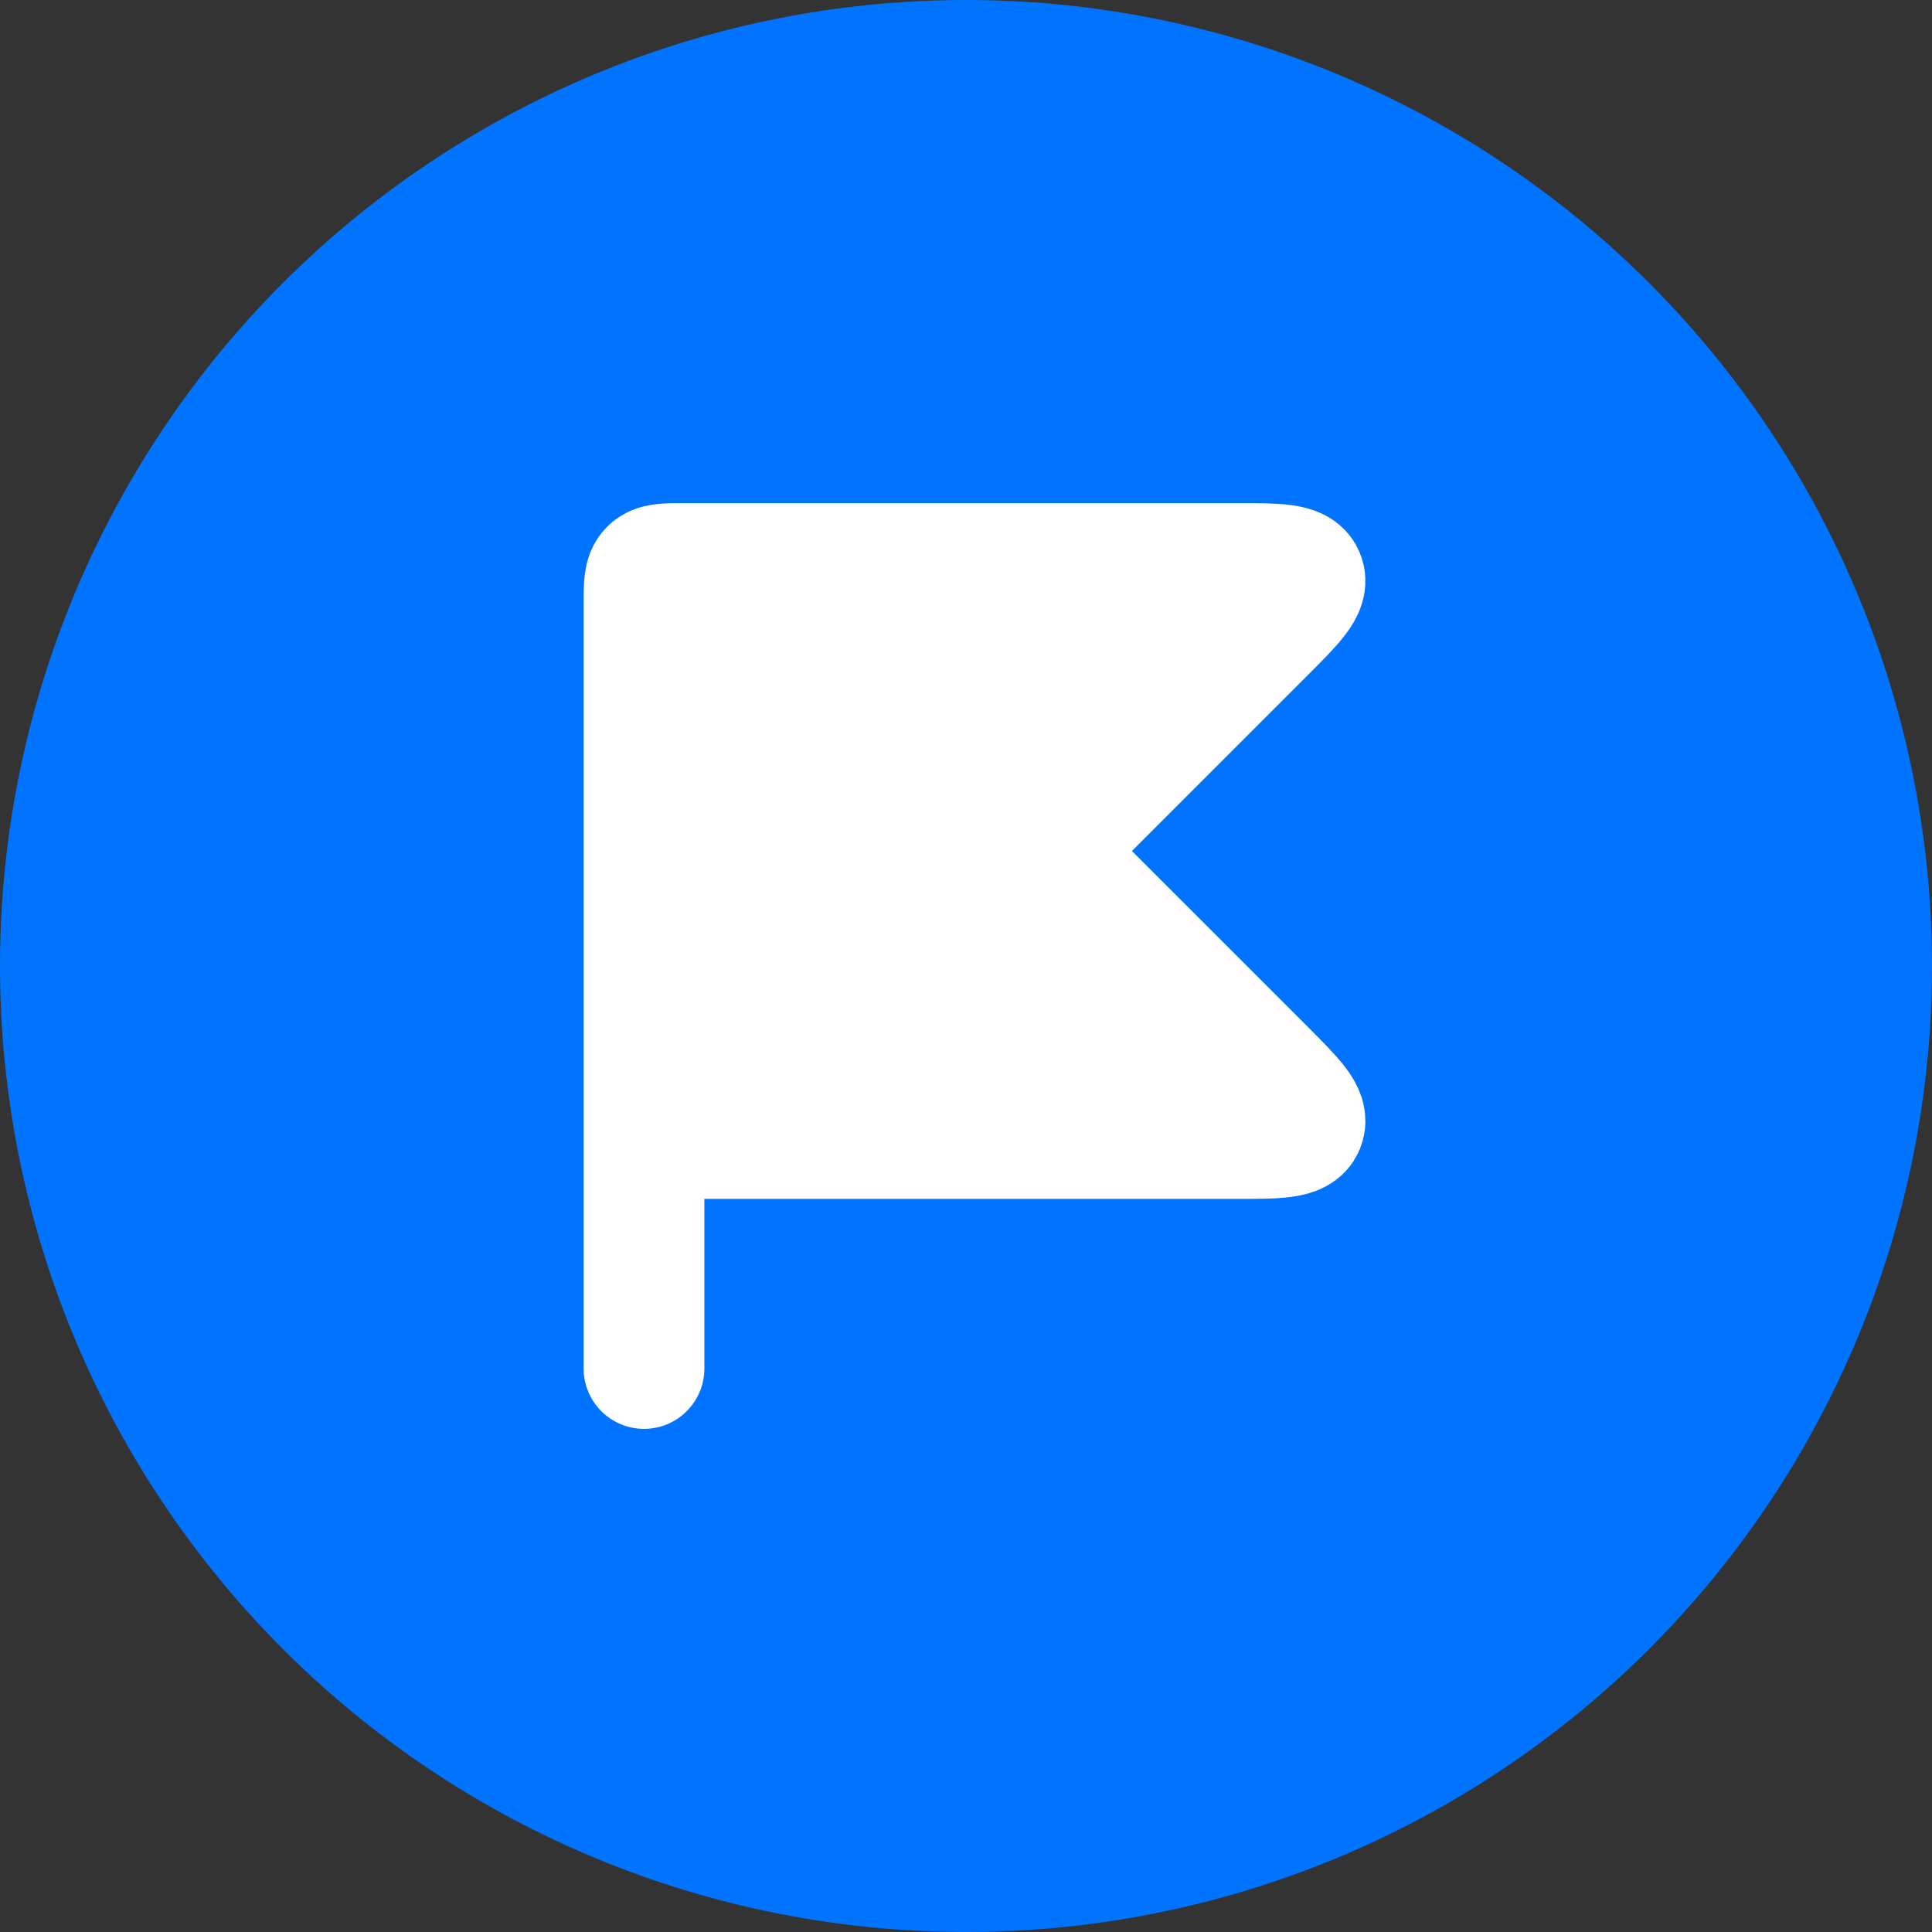
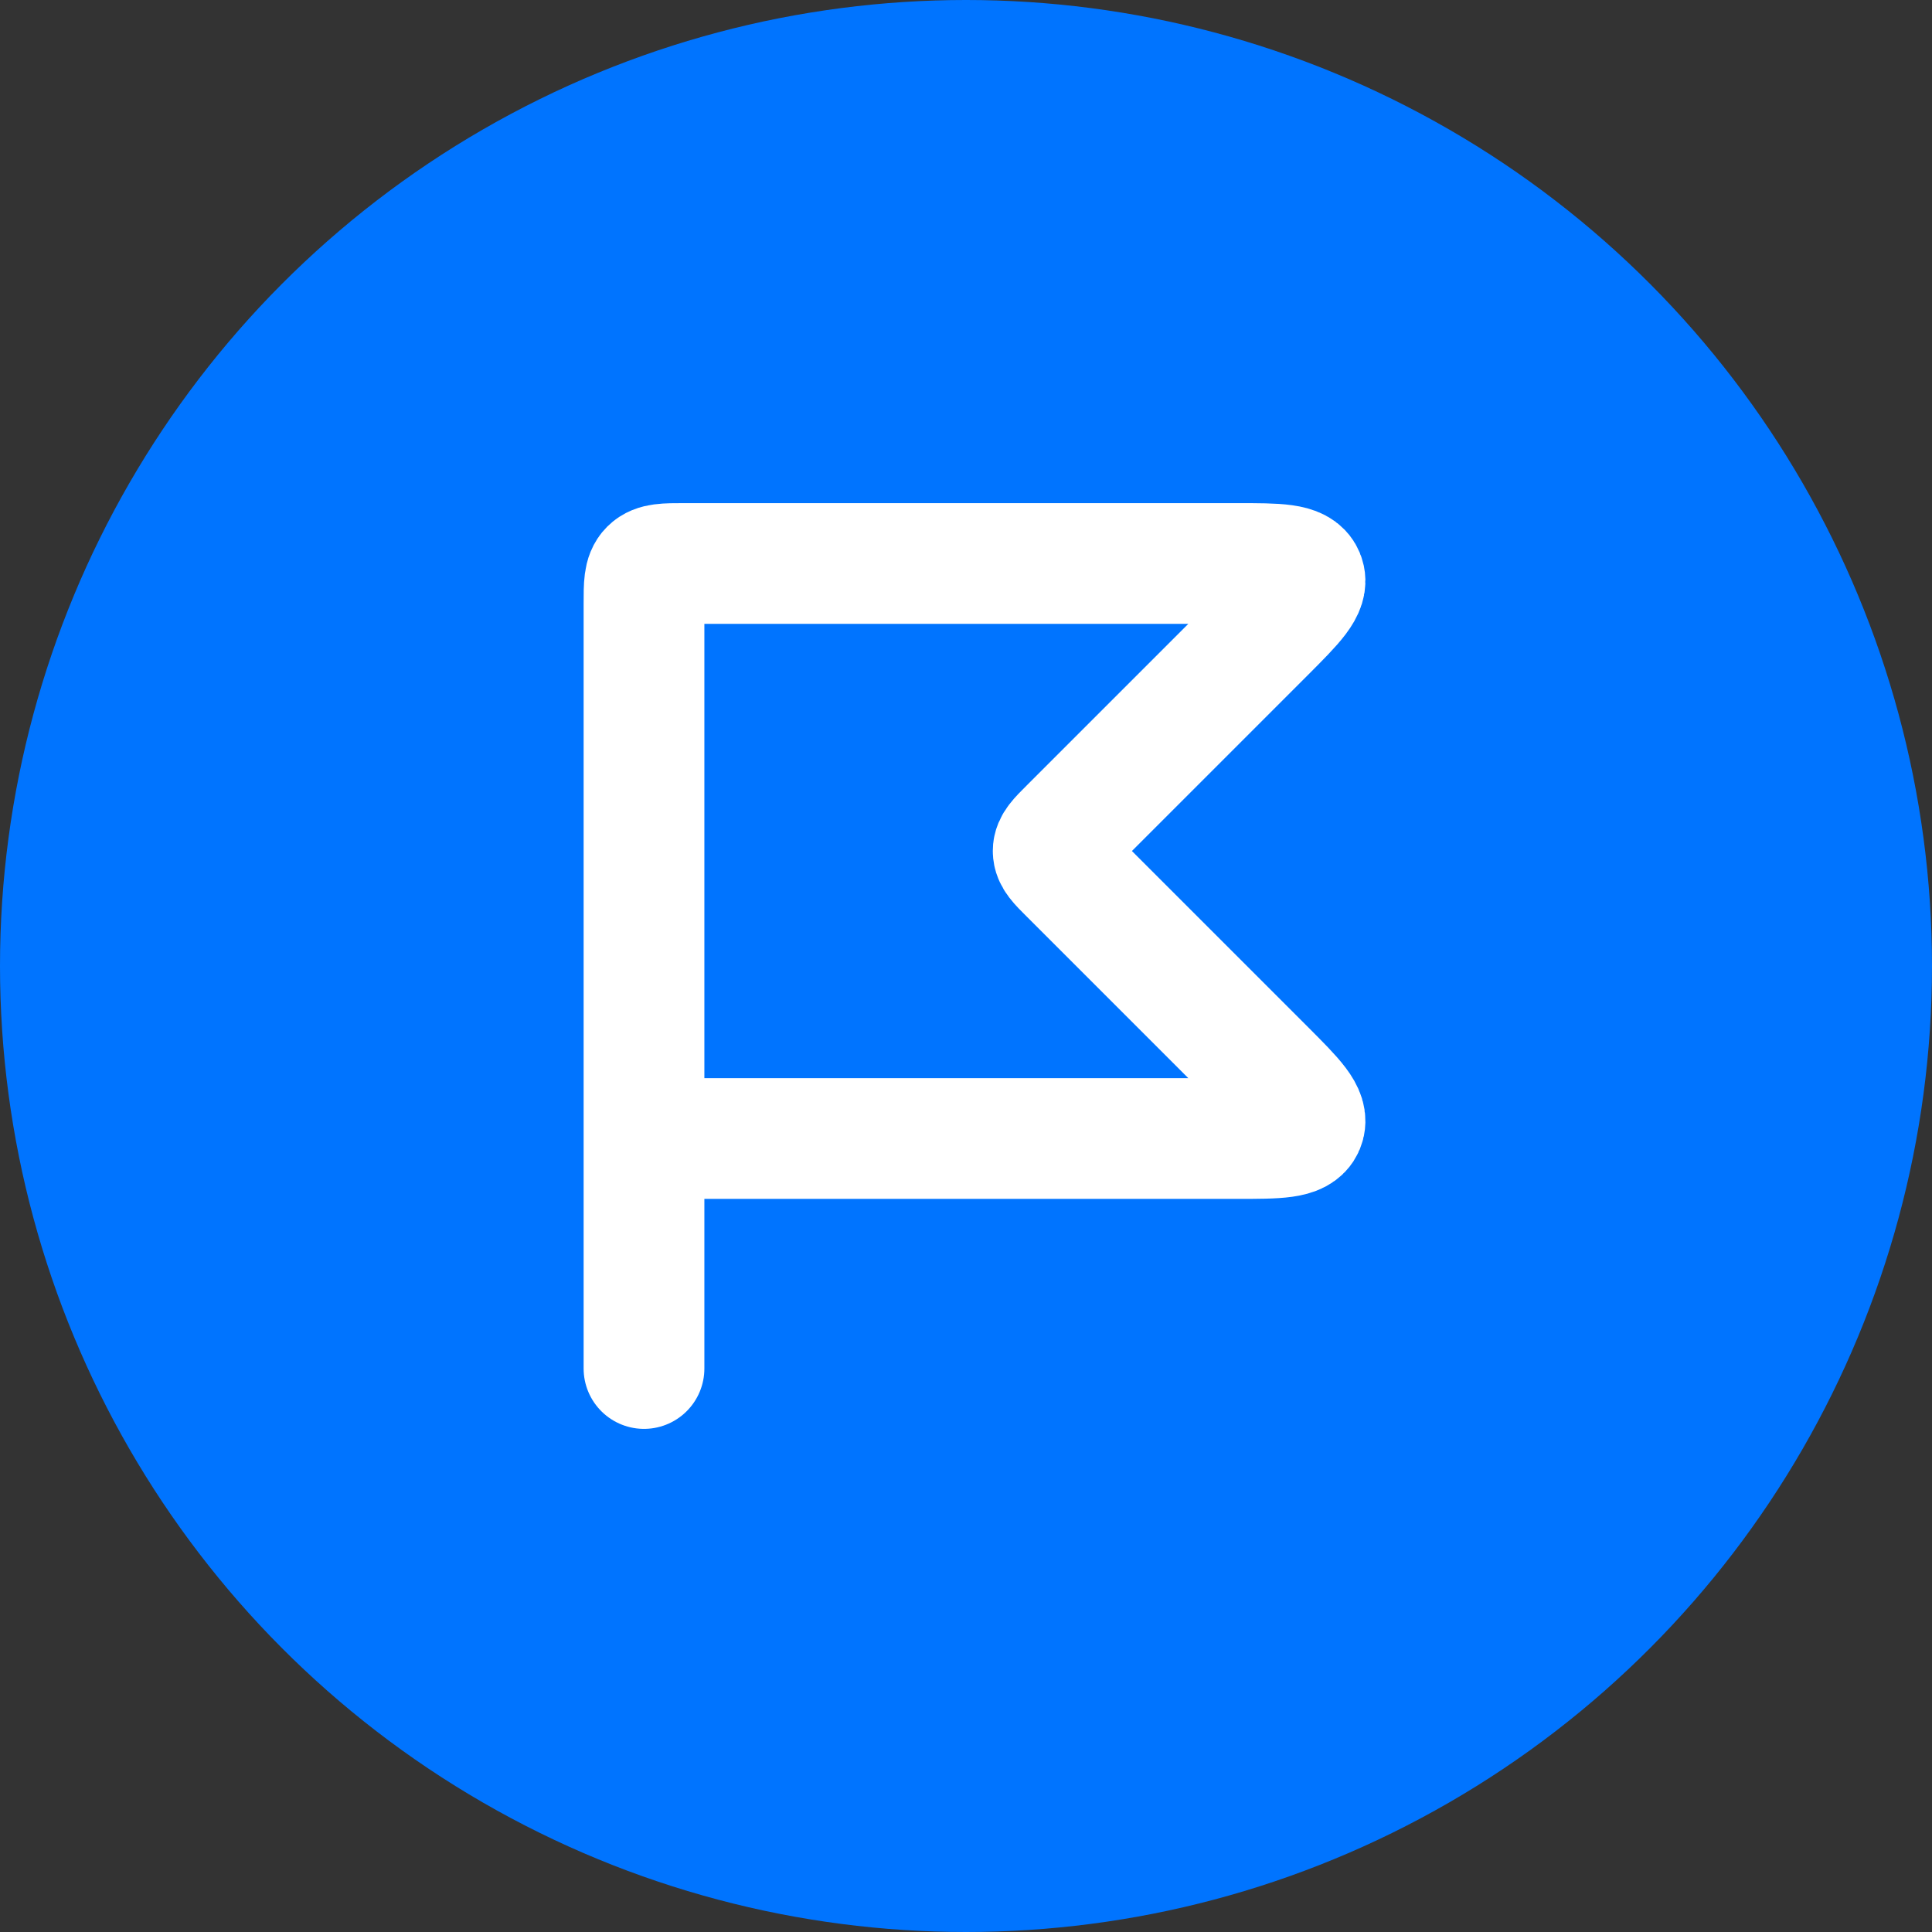
<svg xmlns="http://www.w3.org/2000/svg" fill="none" viewBox="0 0 24 24" height="24" width="24">
  <rect x="0" y="0" width="24" height="24" fill="#333333" stroke="none" />
  <circle fill="#0074FF" r="12" cy="12" cx="12" />
-   <path fill="white" d="M8 7.5V14.143H15.364C15.878 14.143 16.135 14.143 16.199 13.989C16.263 13.834 16.081 13.653 15.718 13.289L13.283 10.854C13.149 10.721 13.083 10.654 13.083 10.571C13.083 10.489 13.149 10.422 13.283 10.289L15.718 7.854C16.081 7.49 16.263 7.309 16.199 7.154C16.135 7 15.878 7 15.364 7H8.5C8.264 7 8.146 7 8.073 7.073C8 7.146 8 7.264 8 7.5Z" />
  <path stroke-linecap="round" stroke-width="1.5" stroke="white" d="M8 14.143V7.5C8 7.264 8 7.146 8.073 7.073C8.146 7 8.264 7 8.5 7H15.364C15.878 7 16.135 7 16.199 7.154C16.263 7.309 16.081 7.49 15.718 7.854L13.283 10.289C13.149 10.422 13.083 10.489 13.083 10.571C13.083 10.654 13.149 10.721 13.283 10.854L15.718 13.289C16.081 13.653 16.263 13.834 16.199 13.989C16.135 14.143 15.878 14.143 15.364 14.143H8ZM8 14.143V17" />
</svg>